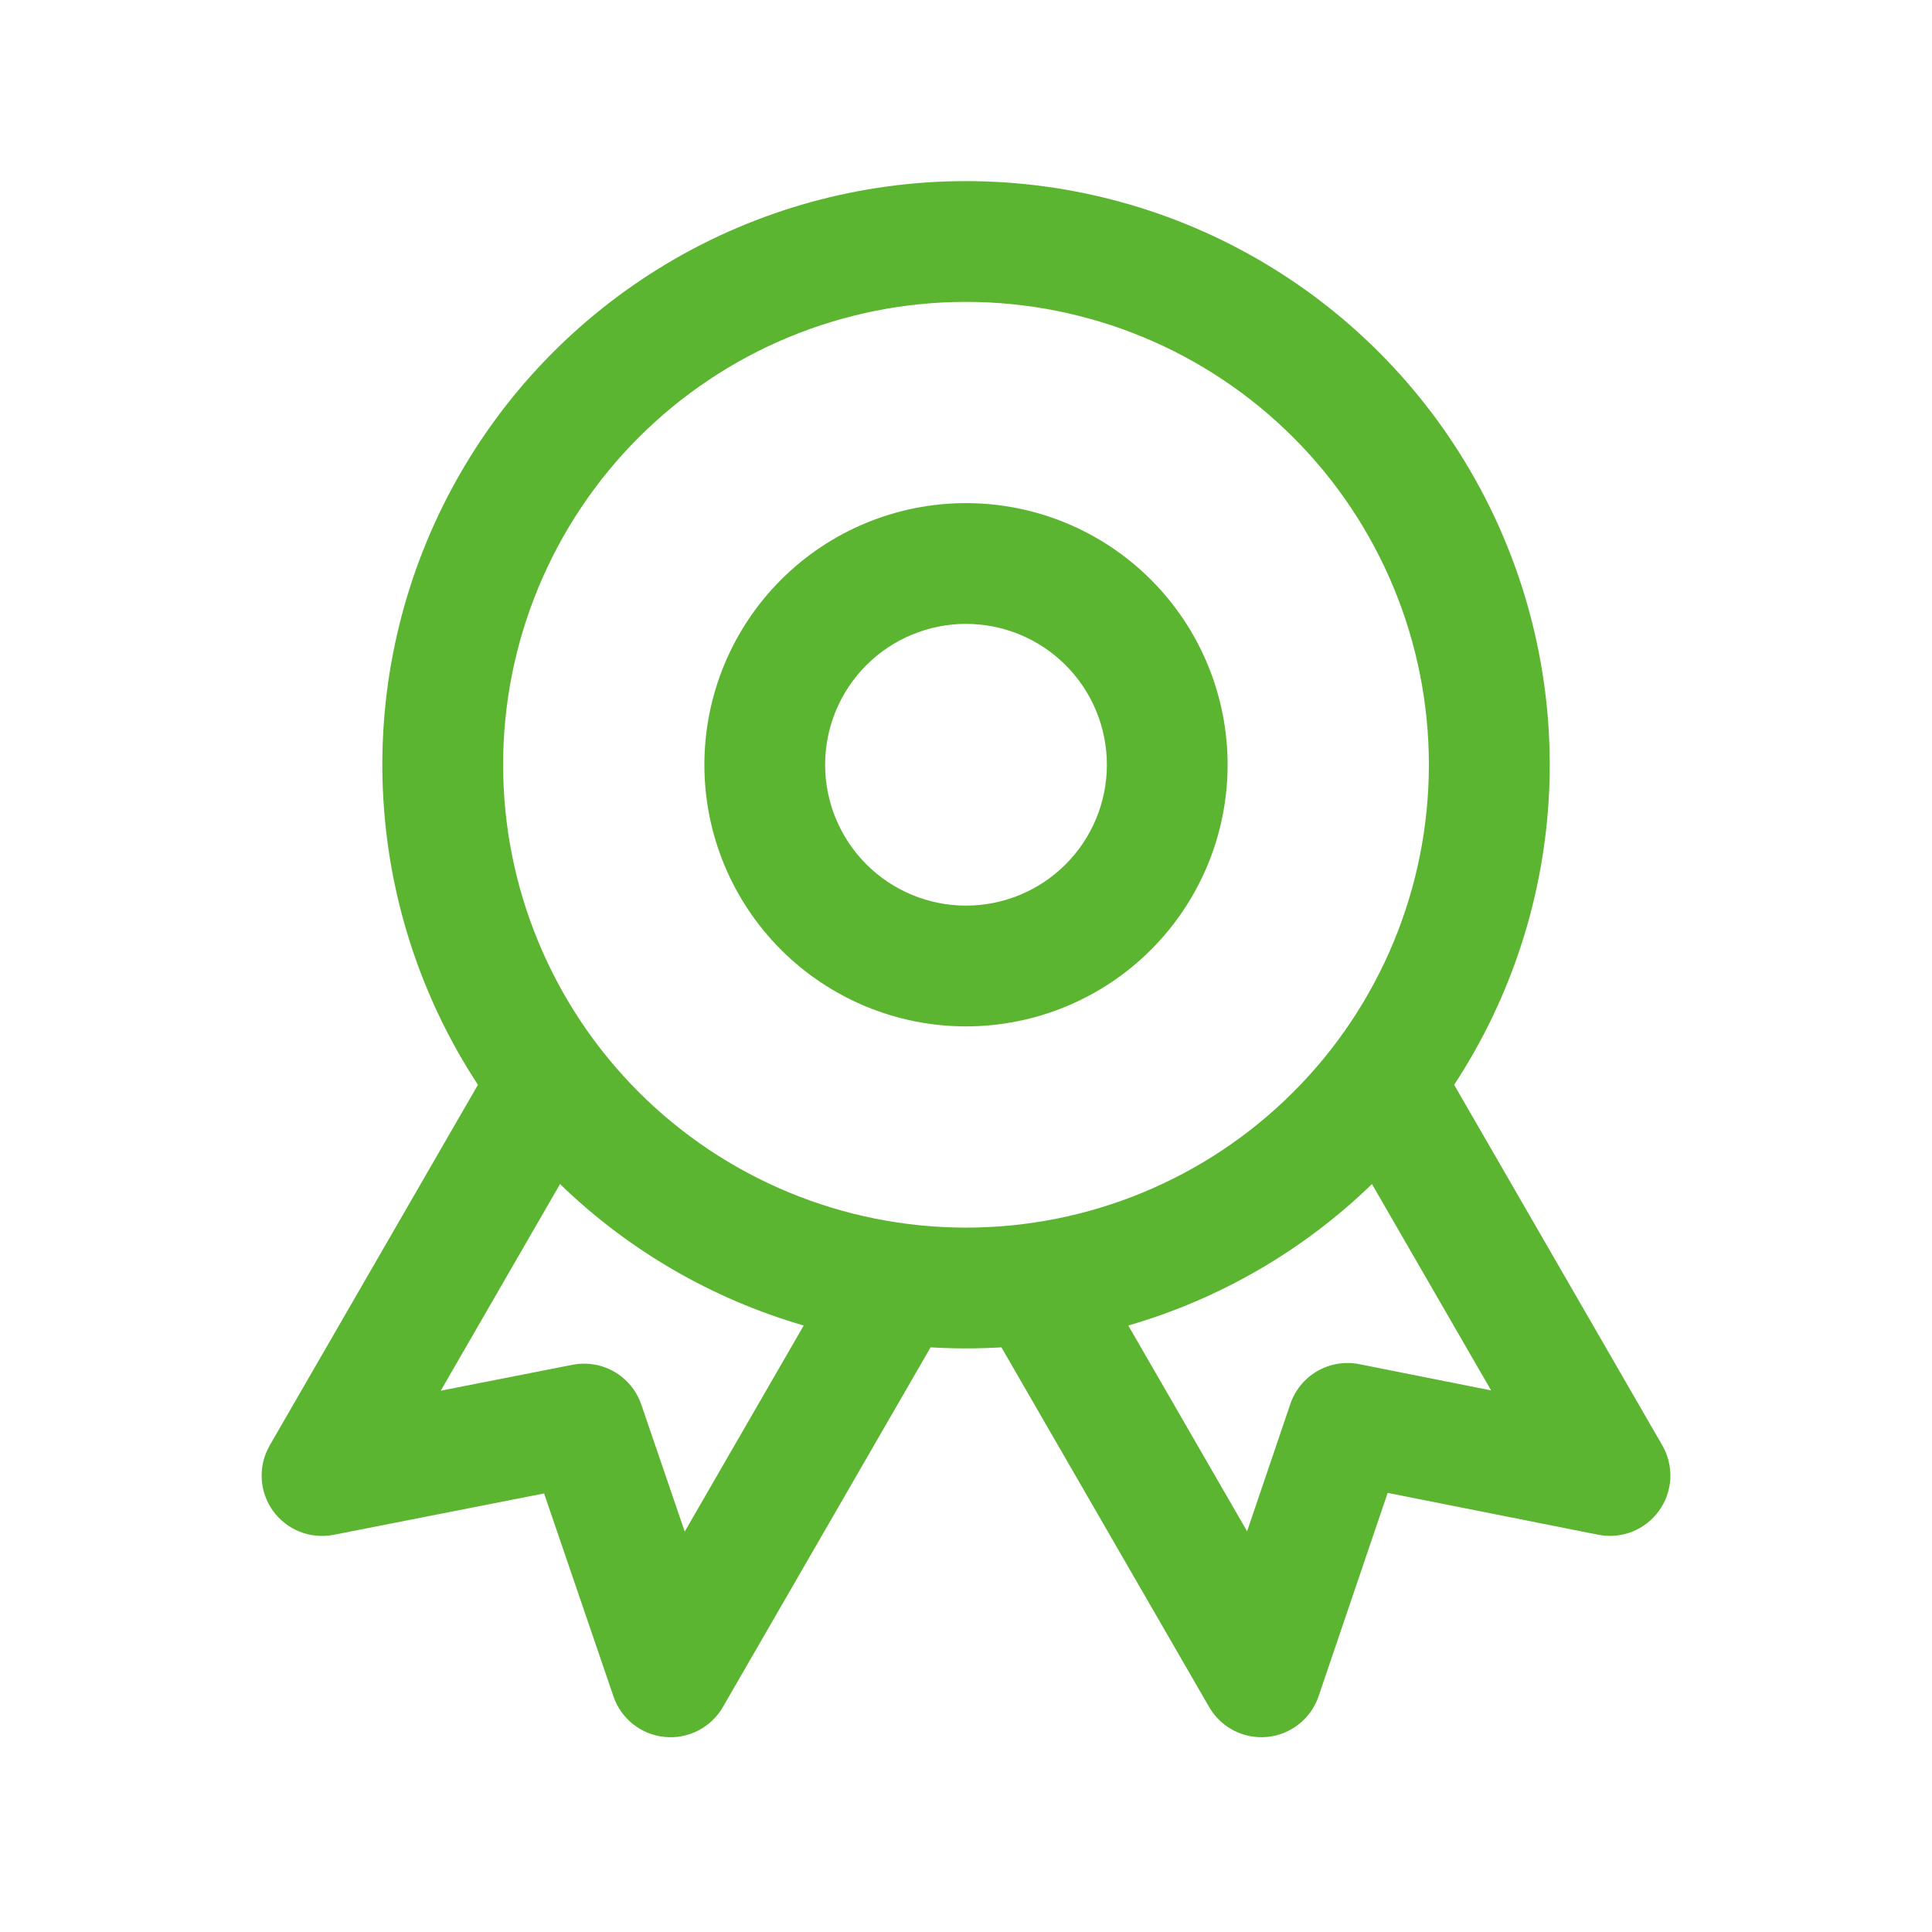
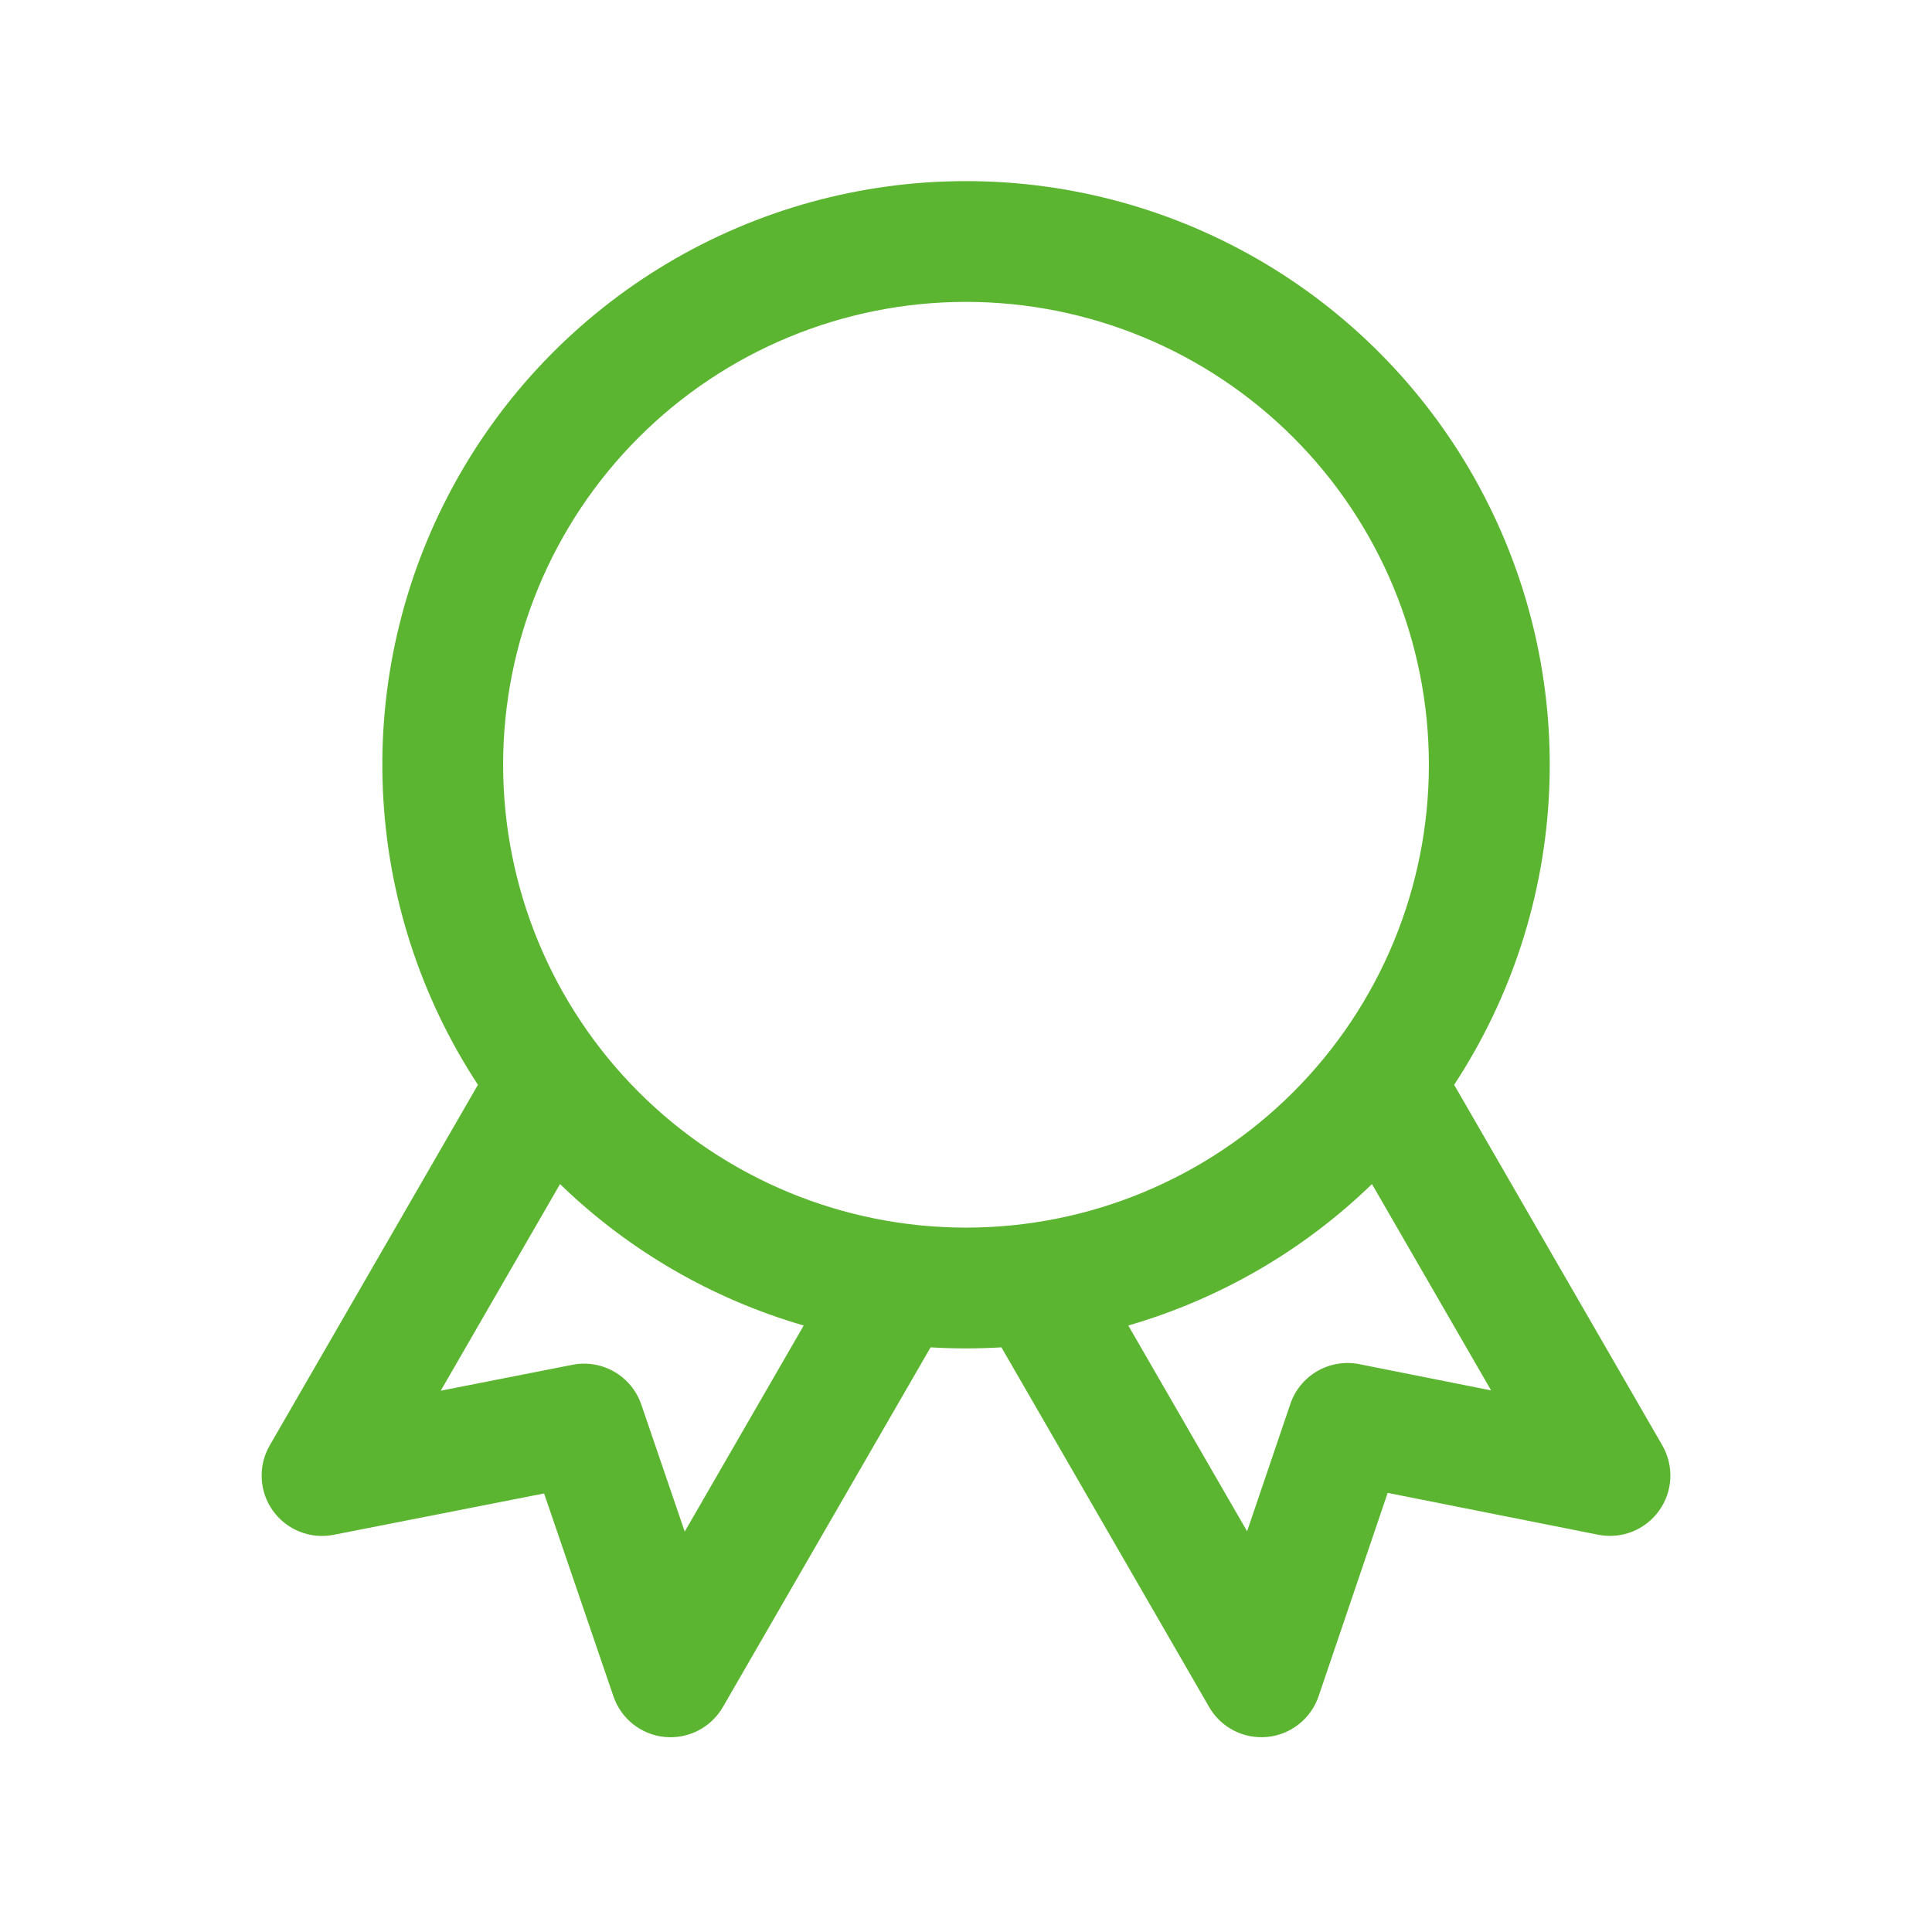
<svg xmlns="http://www.w3.org/2000/svg" width="63" height="63" viewBox="0 0 63 63" fill="none">
-   <path fill-rule="evenodd" clip-rule="evenodd" d="M31.5 16.406C29.237 16.406 27.067 17.305 25.468 18.905C23.868 20.505 22.969 22.675 22.969 24.938C22.969 27.2 23.868 29.37 25.468 30.97C27.067 32.57 29.237 33.469 31.5 33.469C33.763 33.469 35.933 32.57 37.532 30.97C39.132 29.37 40.031 27.2 40.031 24.938C40.031 22.675 39.132 20.505 37.532 18.905C35.933 17.305 33.763 16.406 31.5 16.406ZM26.906 24.938C26.906 23.719 27.39 22.551 28.252 21.689C29.113 20.828 30.282 20.344 31.5 20.344C32.718 20.344 33.887 20.828 34.748 21.689C35.61 22.551 36.094 23.719 36.094 24.938C36.094 26.156 35.61 27.324 34.748 28.186C33.887 29.047 32.718 29.531 31.5 29.531C30.282 29.531 29.113 29.047 28.252 28.186C27.39 27.324 26.906 26.156 26.906 24.938Z" fill="#5CB531" />
  <path fill-rule="evenodd" clip-rule="evenodd" d="M31.5 5.906C28.067 5.906 24.699 6.834 21.751 8.592C18.802 10.351 16.385 12.873 14.754 15.894C13.122 18.914 12.338 22.319 12.485 25.749C12.631 29.178 13.702 32.504 15.585 35.374L8.794 47.135C8.605 47.462 8.515 47.837 8.534 48.214C8.552 48.592 8.679 48.956 8.899 49.263C9.119 49.57 9.423 49.808 9.775 49.947C10.126 50.086 10.51 50.121 10.881 50.048L17.742 48.699L20.003 55.314C20.124 55.672 20.347 55.988 20.643 56.223C20.94 56.458 21.298 56.603 21.675 56.64C22.052 56.677 22.431 56.604 22.767 56.431C23.104 56.258 23.384 55.991 23.573 55.663L30.345 43.935C31.114 43.981 31.886 43.981 32.655 43.935L39.428 55.663C39.617 55.991 39.896 56.258 40.233 56.431C40.57 56.604 40.949 56.676 41.326 56.639C41.703 56.602 42.061 56.457 42.357 56.221C42.654 55.986 42.876 55.67 42.998 55.311L45.25 48.681L52.117 50.046C52.488 50.119 52.872 50.085 53.224 49.946C53.575 49.807 53.88 49.569 54.1 49.262C54.321 48.955 54.448 48.59 54.467 48.212C54.485 47.835 54.395 47.46 54.206 47.132L47.418 35.374C49.301 32.504 50.372 29.178 50.518 25.748C50.664 22.318 49.88 18.913 48.248 15.893C46.617 12.872 44.199 10.349 41.25 8.591C38.302 6.833 34.933 5.906 31.5 5.906ZM16.406 24.938C16.406 20.934 17.997 17.095 20.827 14.265C23.658 11.434 27.497 9.844 31.5 9.844C35.503 9.844 39.342 11.434 42.173 14.265C45.004 17.095 46.594 20.934 46.594 24.938C46.594 28.941 45.004 32.78 42.173 35.61C39.342 38.441 35.503 40.031 31.5 40.031C27.497 40.031 23.658 38.441 20.827 35.61C17.997 32.78 16.406 28.941 16.406 24.938ZM26.208 43.223C23.222 42.358 20.494 40.775 18.262 38.611L14.372 45.349L18.669 44.504C19.136 44.413 19.62 44.493 20.032 44.731C20.445 44.969 20.757 45.348 20.911 45.798L22.328 49.943L26.208 43.223ZM40.666 49.933L36.792 43.223C39.778 42.358 42.506 40.775 44.738 38.611L48.623 45.339L44.323 44.483C43.855 44.391 43.368 44.471 42.955 44.71C42.542 44.949 42.229 45.33 42.076 45.783L40.666 49.933Z" fill="#5CB531" />
</svg>